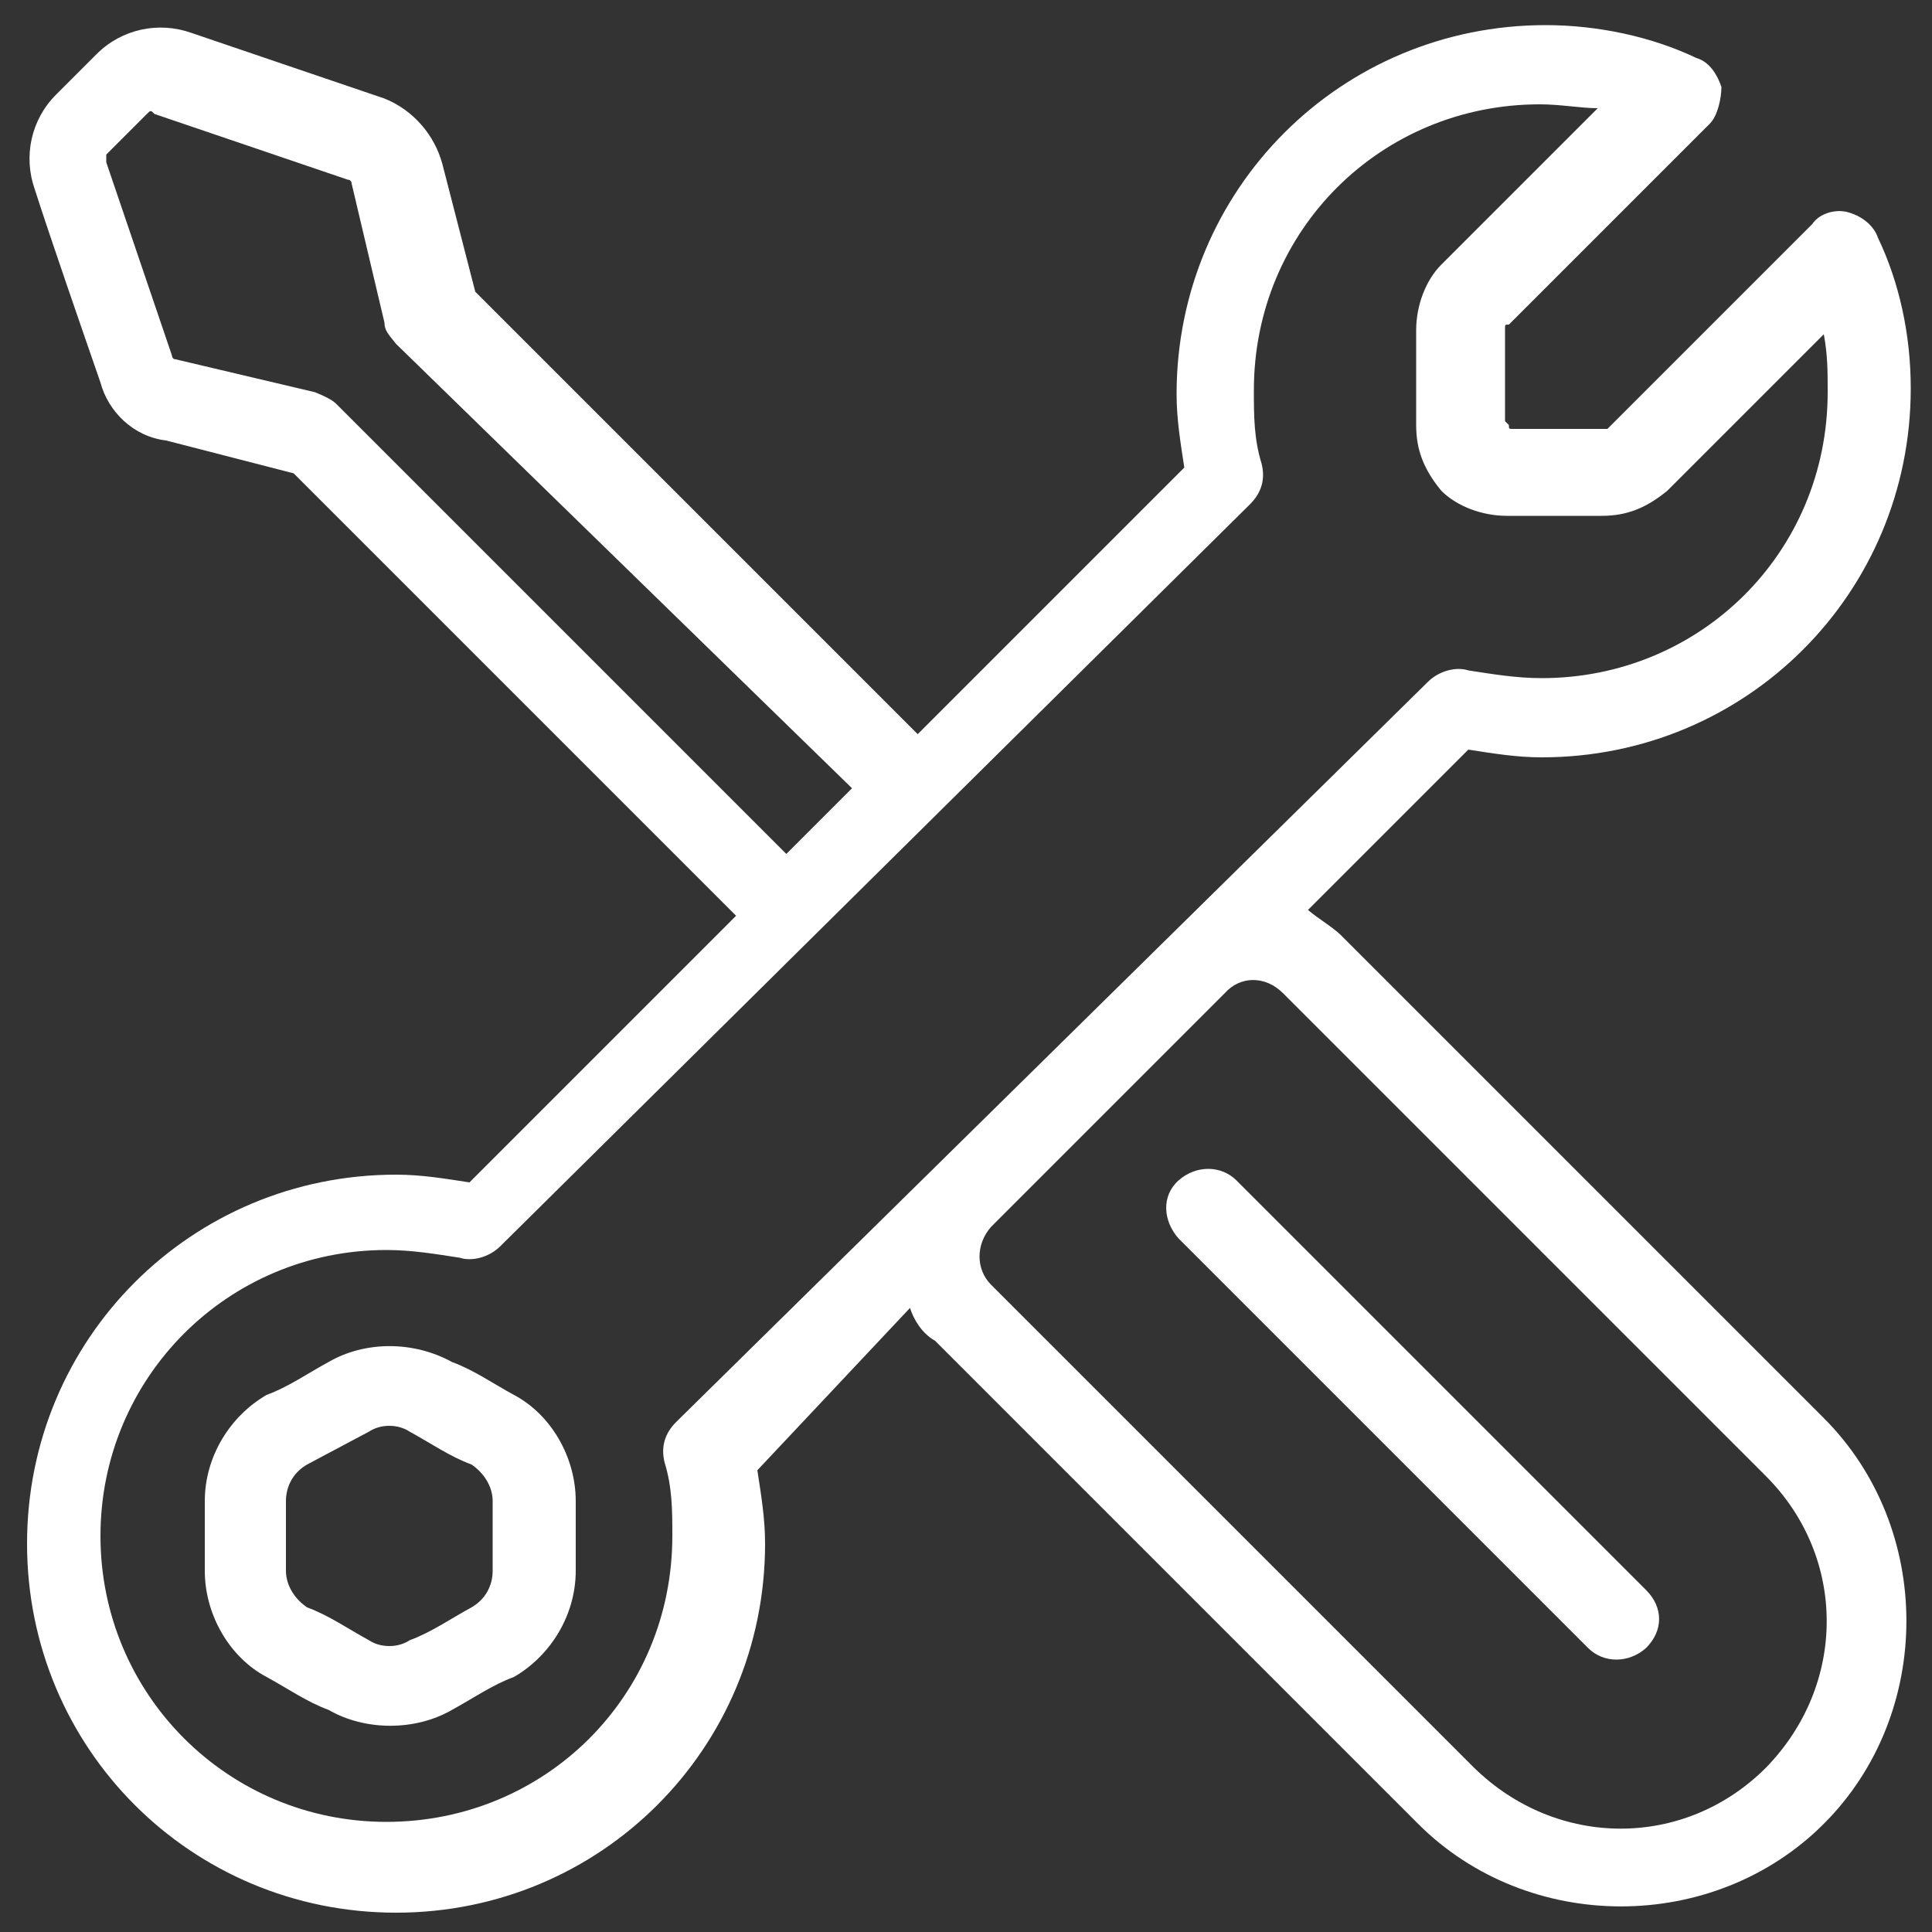
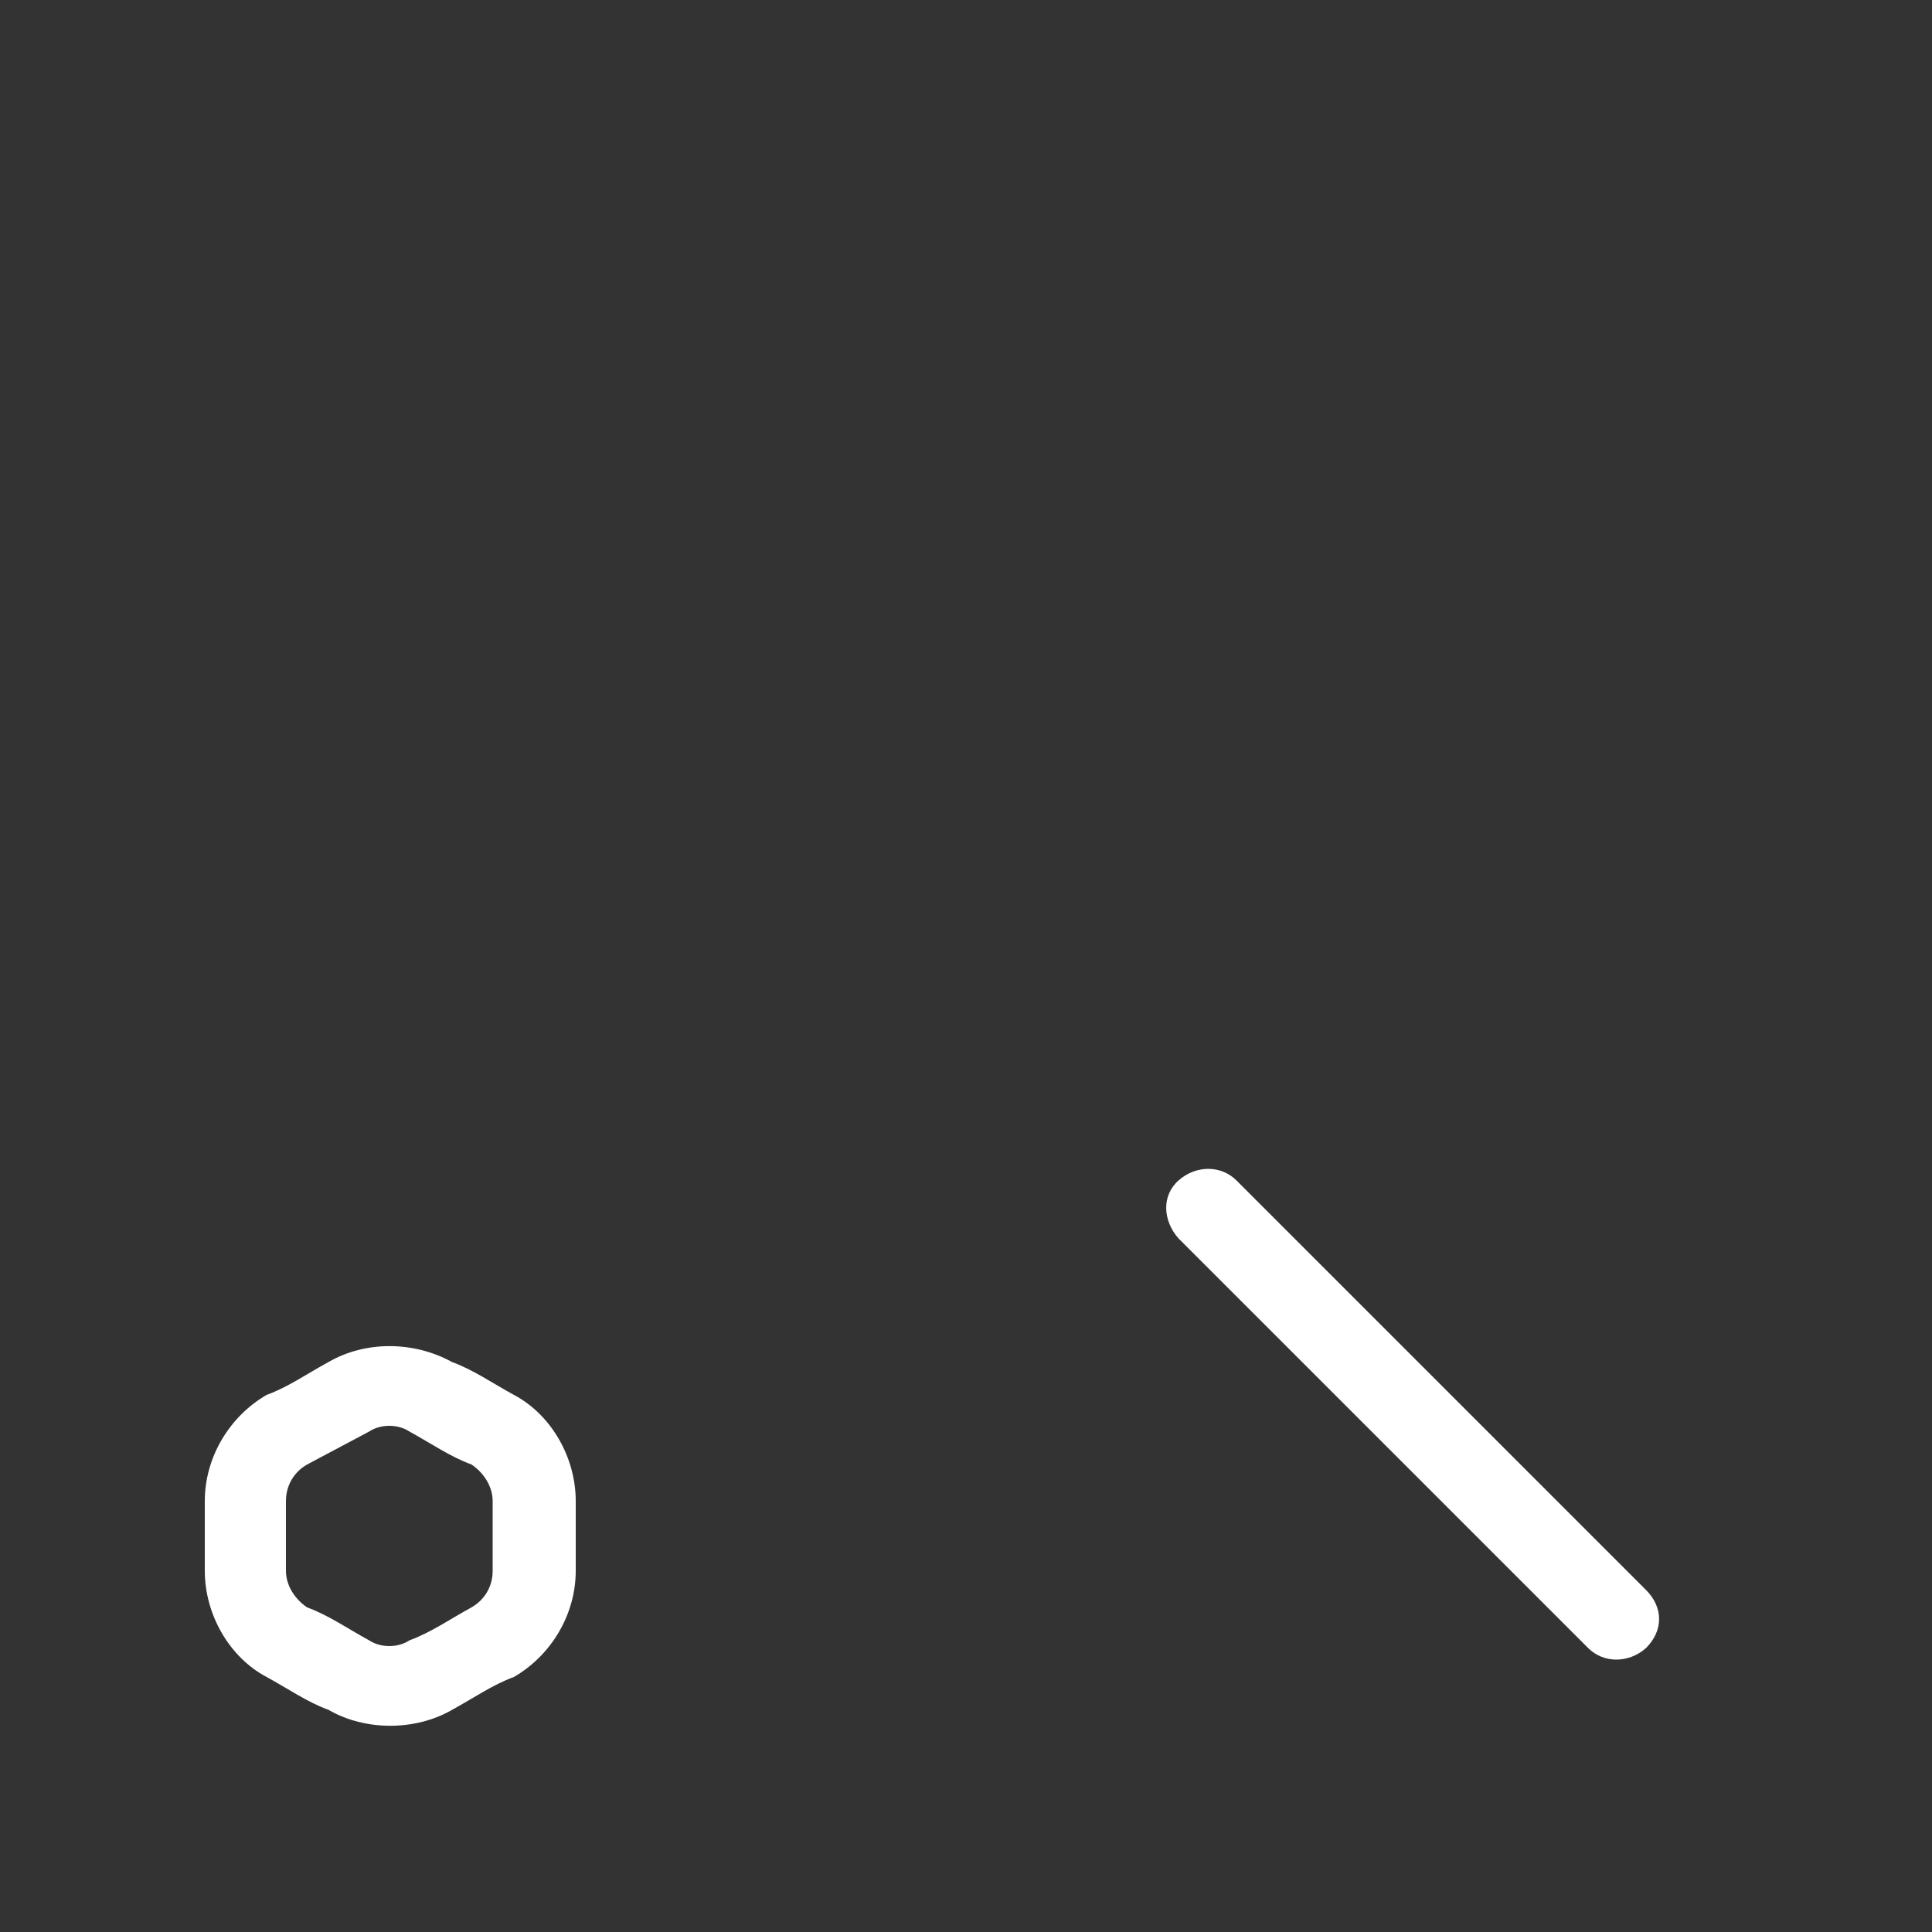
<svg xmlns="http://www.w3.org/2000/svg" id="Capa_1" x="0px" y="0px" viewBox="0 0 100 100" style="enable-background:new 0 0 100 100;" xml:space="preserve">
  <rect x="0" y="0" width="100" height="100" fill="#333333" stroke="none" />
  <style type="text/css">	.st0{fill-rule:evenodd;clip-rule:evenodd;fill:#FFFFFF;}</style>
  <g transform="matrix(1,0,0,1,-144,-336)">
    <g>
      <path class="st0" d="M161,406.5c-1.1,0.6-2.1,1.3-3.2,1.7c-1.9,1.1-3.2,3.2-3.2,5.5v3.6c0,2.3,1.3,4.5,3.2,5.5   c1.1,0.6,2.1,1.3,3.2,1.7c1.9,1.1,4.5,1.1,6.4,0c1.1-0.6,2.1-1.3,3.2-1.7c1.9-1.1,3.2-3.2,3.2-5.5v-3.6c0-2.3-1.3-4.5-3.2-5.5   c-1.1-0.6-2.1-1.3-3.2-1.7C165.4,405.4,162.9,405.4,161,406.5z M163.1,410.1c0.6-0.4,1.5-0.4,2.1,0c1.1,0.6,2.1,1.3,3.2,1.7   c0.6,0.4,1.1,1.1,1.1,1.9v3.6c0,0.8-0.4,1.5-1.1,1.9c-1.1,0.6-2.1,1.3-3.2,1.7c-0.6,0.4-1.5,0.4-2.1,0c-1.1-0.6-2.1-1.3-3.2-1.7   c-0.6-0.4-1.1-1.1-1.1-1.9v-3.6c0-0.8,0.4-1.5,1.1-1.9L163.1,410.1z" />
-       <path class="st0" d="M191.1,403.7c0.2,0.6,0.6,1.3,1.3,1.7c7.2,7.2,25,25,25,25c5.7,5.7,15.3,5.7,21,0c5.7-5.7,5.7-15.3,0-21   l-25-25c-0.4-0.4-1.1-0.8-1.7-1.3l8.3-8.3c1.3,0.2,2.5,0.4,3.8,0.4c10.6,0,19.1-8.5,19.1-19.1c0-2.8-0.6-5.5-1.7-7.8   c-0.2-0.6-0.8-1.1-1.5-1.3c-0.6-0.2-1.5,0-1.9,0.6c0,0-8.1,8.1-10.4,10.4l-0.2,0.2h-4.9c-0.2,0-0.2,0-0.2-0.2l-0.2-0.2V353   c0-0.2,0-0.2,0.2-0.2l10.4-10.4c0.4-0.4,0.6-1.3,0.6-1.9c-0.2-0.6-0.6-1.3-1.3-1.5c-2.3-1.1-5.1-1.7-7.8-1.7   c-10.6,0-19.1,8.5-19.1,19.1c0,1.3,0.2,2.5,0.4,3.8L191.5,374l-22.9-22.9l-1.7-6.6c-0.4-1.5-1.5-2.8-3-3.4l-10-3.4   c-1.7-0.6-3.6-0.2-4.9,1.1l-2.1,2.1c-1.3,1.3-1.7,3.2-1.1,4.9c0.8,2.5,2.5,7.4,3.4,10c0.4,1.5,1.7,2.8,3.4,3l6.6,1.7l22.9,22.9   l-13.8,13.8c-1.3-0.2-2.5-0.4-3.8-0.4c-10.6,0-19.1,8.5-19.1,19.1s8.5,19.1,19.1,19.1c10.6,0,19.1-8.5,19.1-19.1   c0-1.3-0.2-2.5-0.4-3.8L191.1,403.7z M208.7,362.1c0.6-0.6,0.8-1.3,0.6-2.1c-0.4-1.3-0.4-2.5-0.4-3.8c0-8.3,6.6-14.8,14.8-14.8   c1.1,0,2.1,0.2,3,0.2l-8.1,8.1c-0.8,0.8-1.3,2.1-1.3,3.4s0,3.2,0,4.9c0,1.3,0.4,2.3,1.3,3.4c0.8,0.8,2.1,1.3,3.4,1.3h4.9   c1.3,0,2.3-0.4,3.4-1.3l8.1-8.1c0.2,1.1,0.2,1.9,0.2,3c0,8.3-6.6,14.8-14.8,14.8c-1.3,0-2.5-0.2-3.8-0.4c-0.6-0.2-1.5,0-2.1,0.6   L179,409.6c-0.6,0.6-0.8,1.3-0.6,2.1c0.4,1.3,0.4,2.5,0.4,3.8c0,8.3-6.6,14.8-14.8,14.8s-14.8-6.6-14.8-14.8s6.6-14.8,14.8-14.8   c1.3,0,2.5,0.2,3.8,0.4c0.6,0.2,1.5,0,2.1-0.6L208.7,362.1z M210.4,387.4l25,25c4.2,4.2,4.2,10.8,0,15.1c-4.2,4.2-10.8,4.2-15.1,0   c0,0-17.8-17.8-25-25c-0.8-0.8-0.8-2.1,0-3l12.1-12.1C208.2,386.5,209.5,386.5,210.4,387.4z M188.1,376.8l-3.4,3.4l-23.3-23.3   c-0.2-0.2-0.6-0.4-1.1-0.6l-7.2-1.7c-0.2,0-0.2-0.2-0.2-0.2l-3.4-10c0-0.2,0-0.4,0-0.4l2.1-2.1c0.2-0.2,0.2-0.2,0.4,0l10,3.4   c0.2,0,0.2,0.2,0.2,0.2l1.7,7.2c0,0.4,0.2,0.6,0.6,1.1L188.1,376.8z" />
      <path class="st0" d="M229.2,418.3L208,397.1c-0.8-0.8-2.1-0.8-3,0s-0.8,2.1,0,3l21.2,21.2c0.8,0.8,2.1,0.8,3,0   C230.1,420.4,230.1,419.2,229.2,418.3z" />
    </g>
  </g>
</svg>